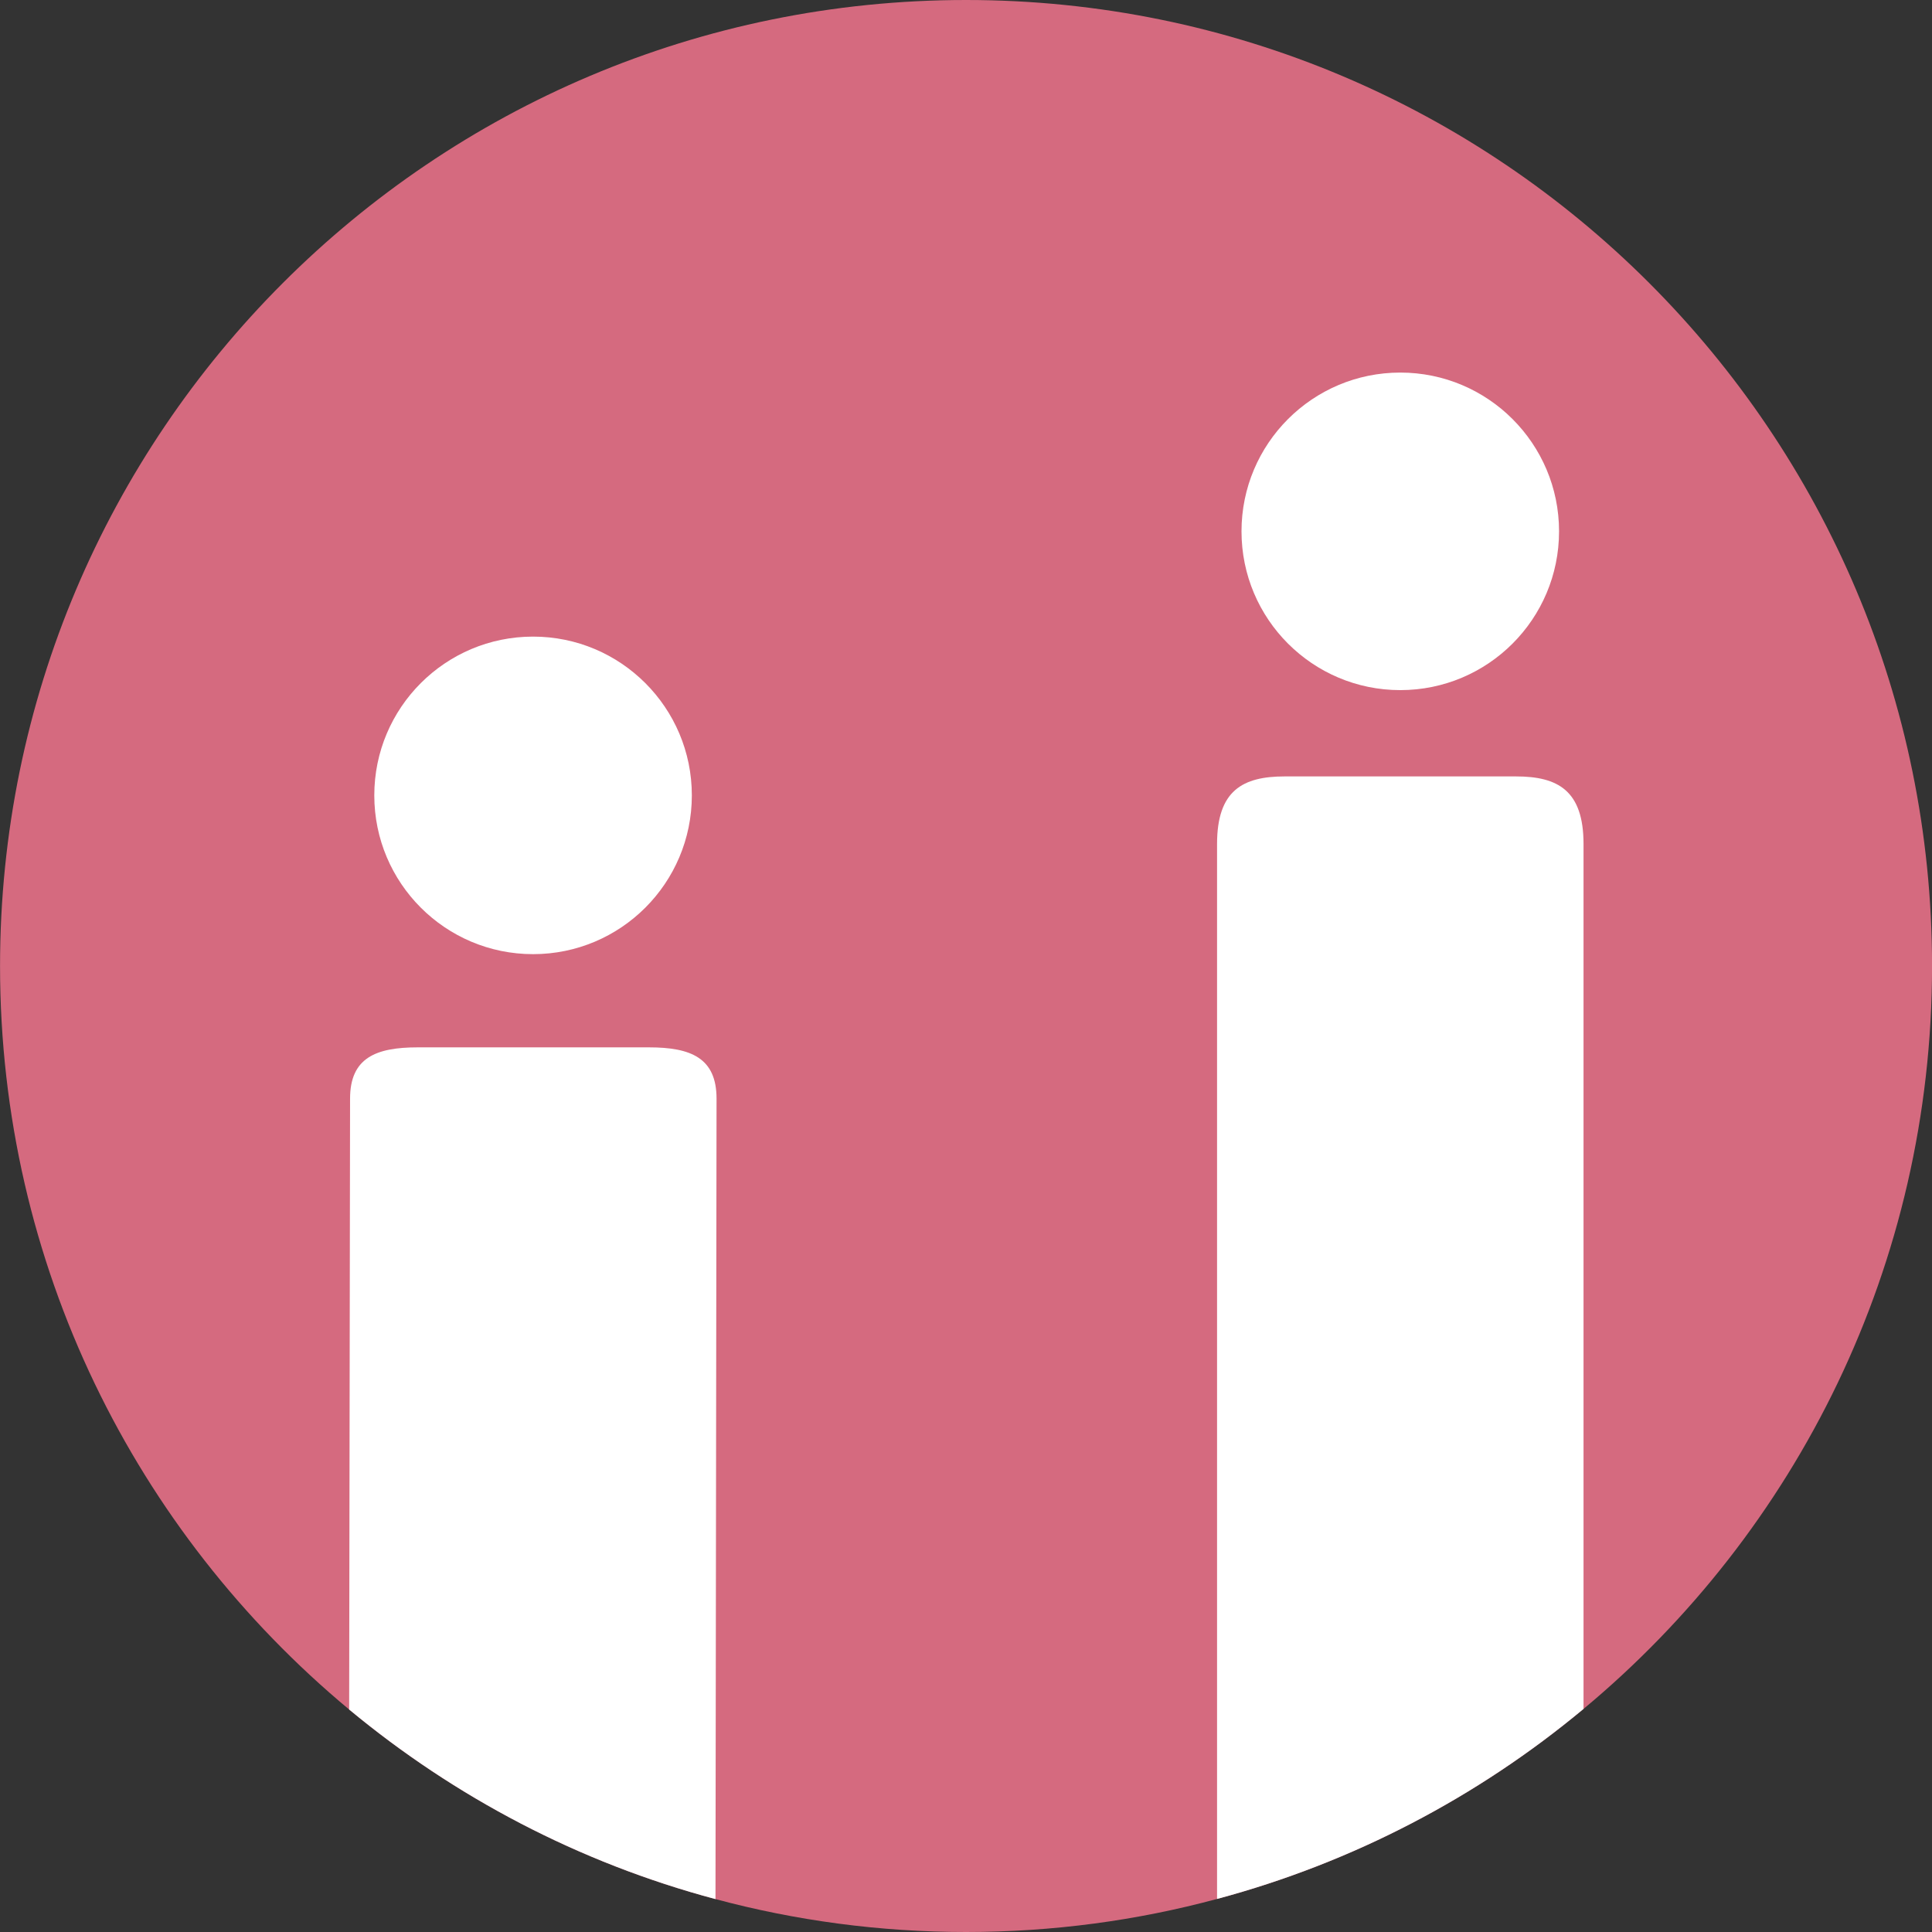
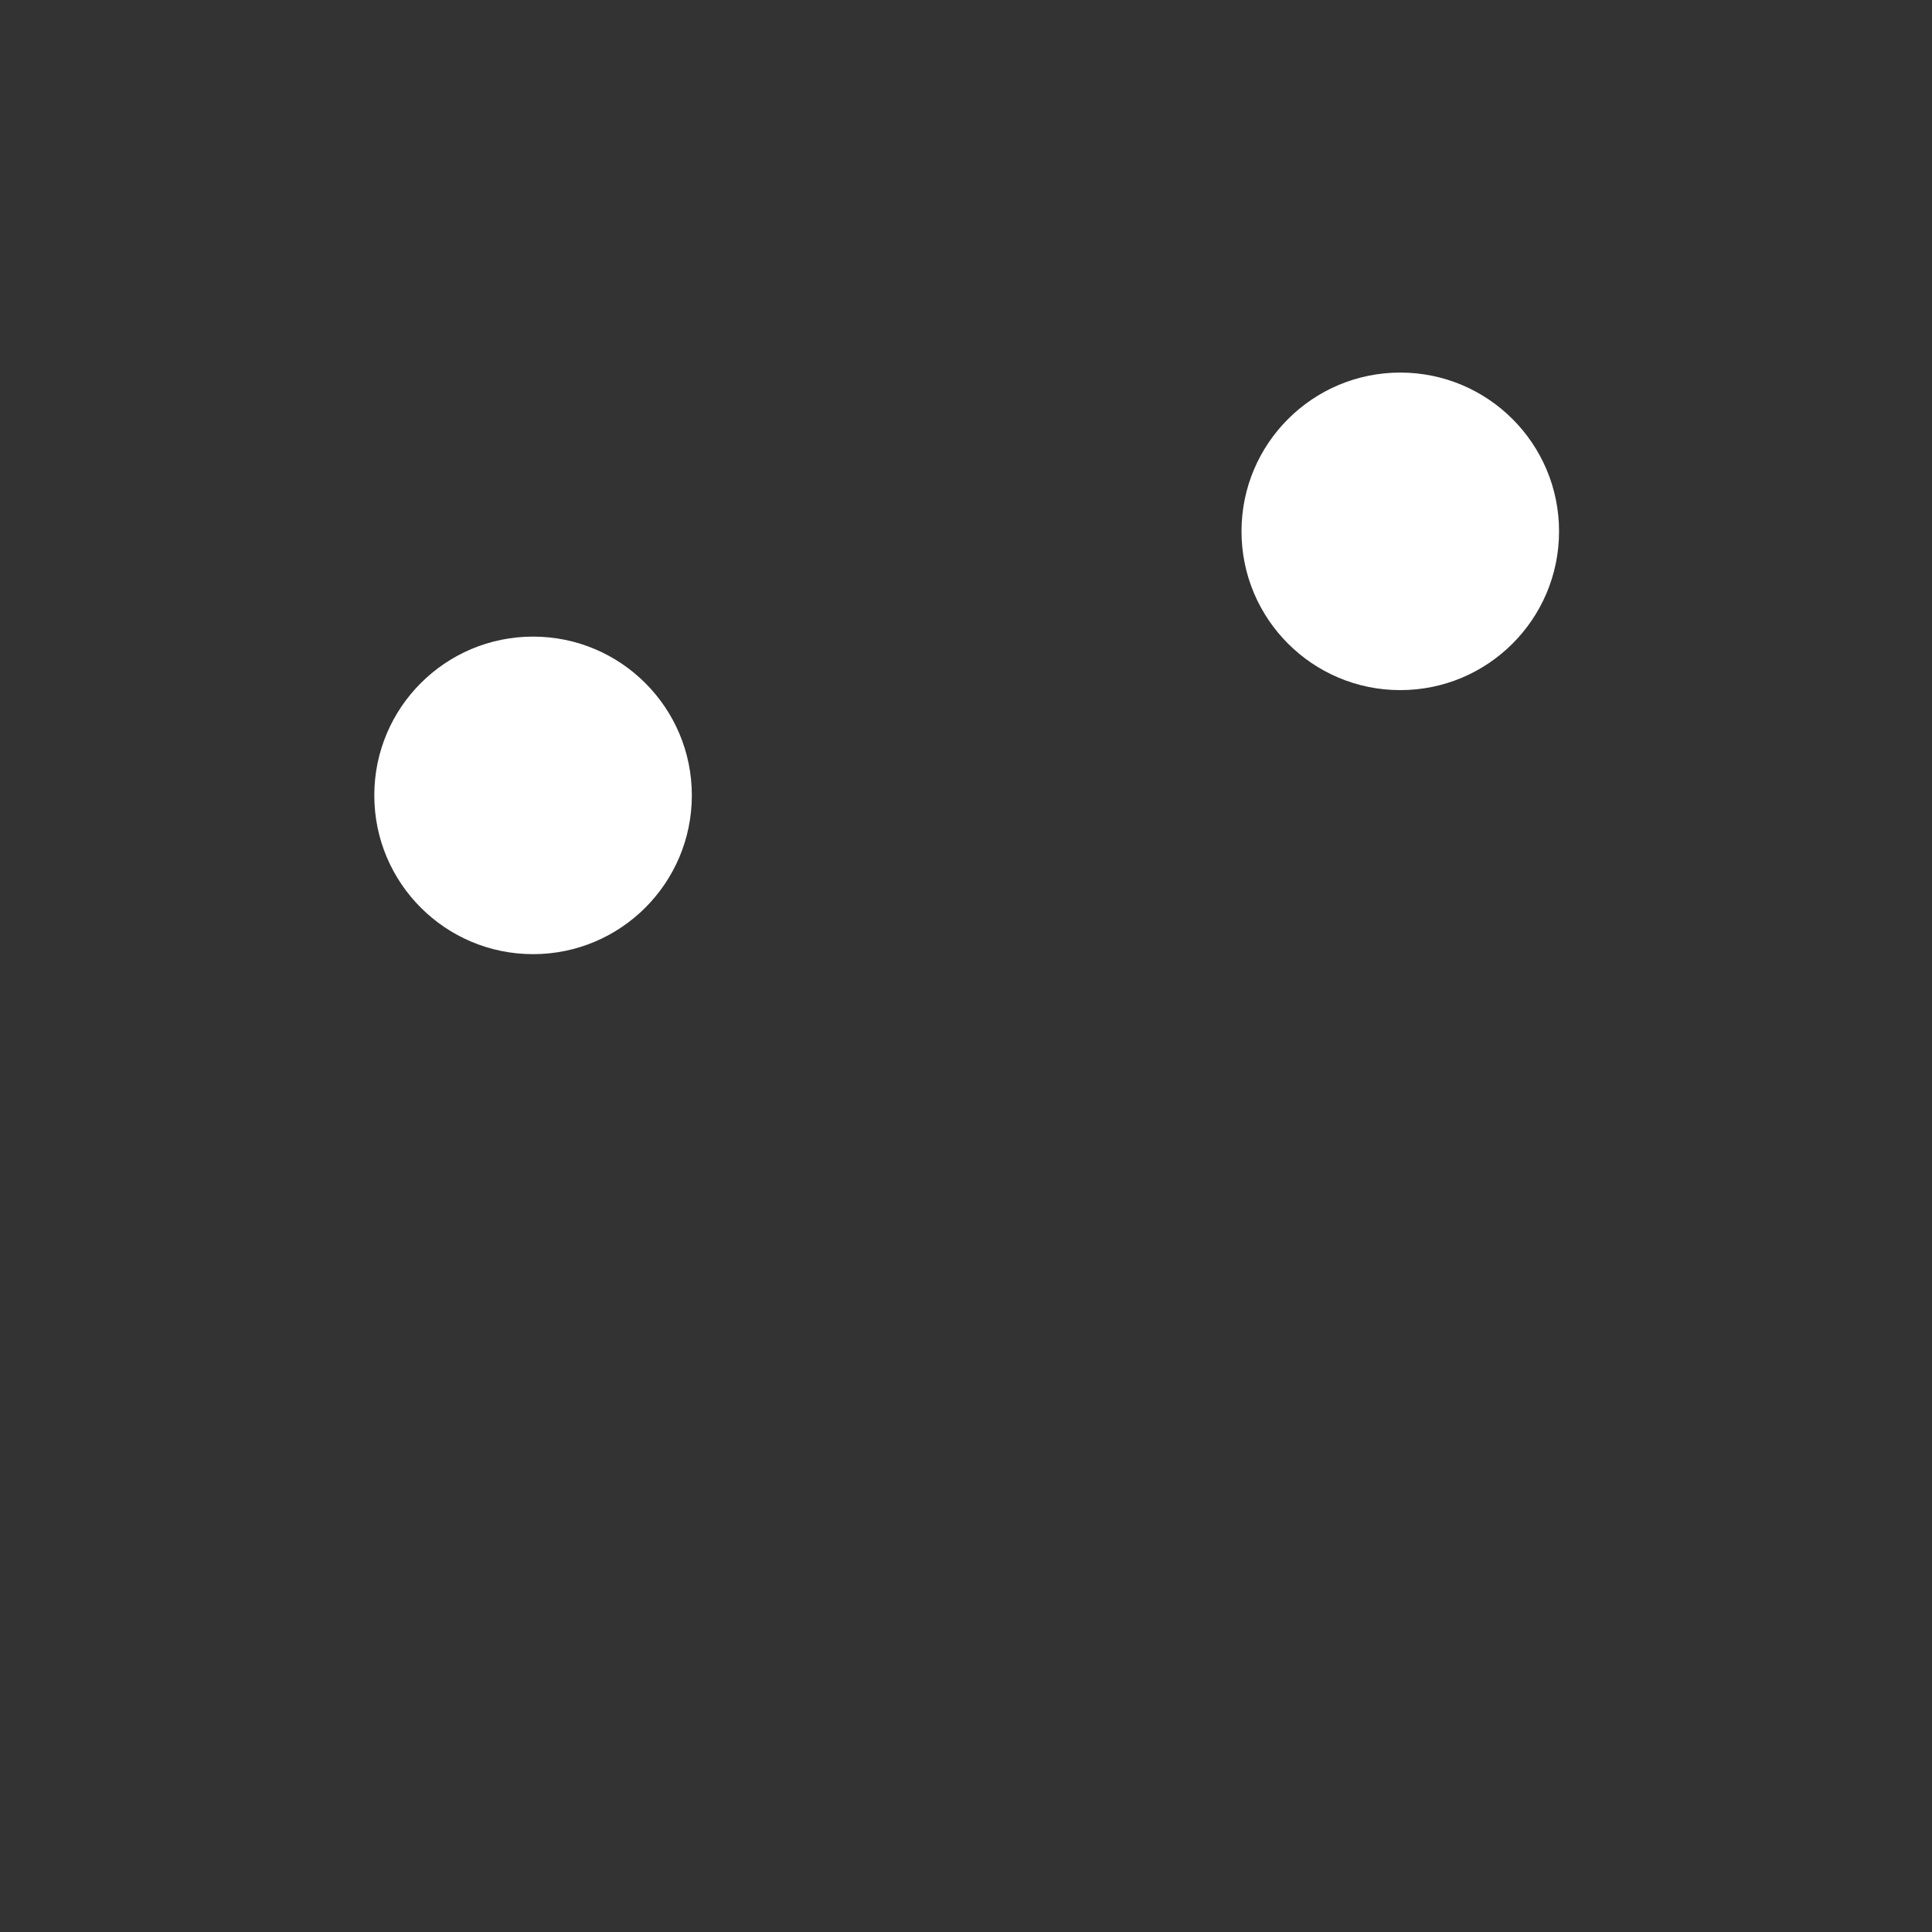
<svg xmlns="http://www.w3.org/2000/svg" version="1.1" width="128" height="128">
  <rect width="100%" height="100%" fill="#333333" stroke="none" />
  <svg id="SvgjsSvg1057" version="1.1" viewBox="0 0 128 128">
    <defs>
      <style> .st0 { fill: #d56a7f; } .st1 { fill: #fff; } </style>
    </defs>
-     <path class="st0" d="M128.003,64c0,19.79-8.98,37.48-23.09,49.22-6.99,5.82-15.24,10.17-24.28,12.59-5.3,1.43-10.88,2.19-16.63,2.19-5.74,0-11.31-.76-16.6-2.18-9.04-2.41-17.28-6.76-24.27-12.56C9.003,101.51.003,83.81.003,64,.003,28.65,28.653,0,64.003,0c35.35,0,64,28.65,64,64Z" />
    <g>
      <circle class="st1" cx="35.317" cy="52.696" r="10.519" />
-       <path class="st1" d="M47.473,72.79l-.07,53.03c-9.04-2.41-17.28-6.76-24.27-12.56l.06-40.47c0-2.7,1.7-3.4,4.48-3.4h15.32c2.78,0,4.48.7,4.48,3.4Z" />
-       <path class="st1" d="M104.913,55.92v57.3c-6.99,5.82-15.24,10.17-24.28,12.59V55.92c0-3.55,1.7-4.48,4.48-4.48h15.32c2.78,0,4.48.93,4.48,4.48Z" />
      <circle class="st1" cx="92.772" cy="35.203" r="10.519" />
    </g>
  </svg>
  <style>@media (prefers-color-scheme: light) { :root { filter: none; } } @media (prefers-color-scheme: dark) { :root { filter: none; } } </style>
</svg>